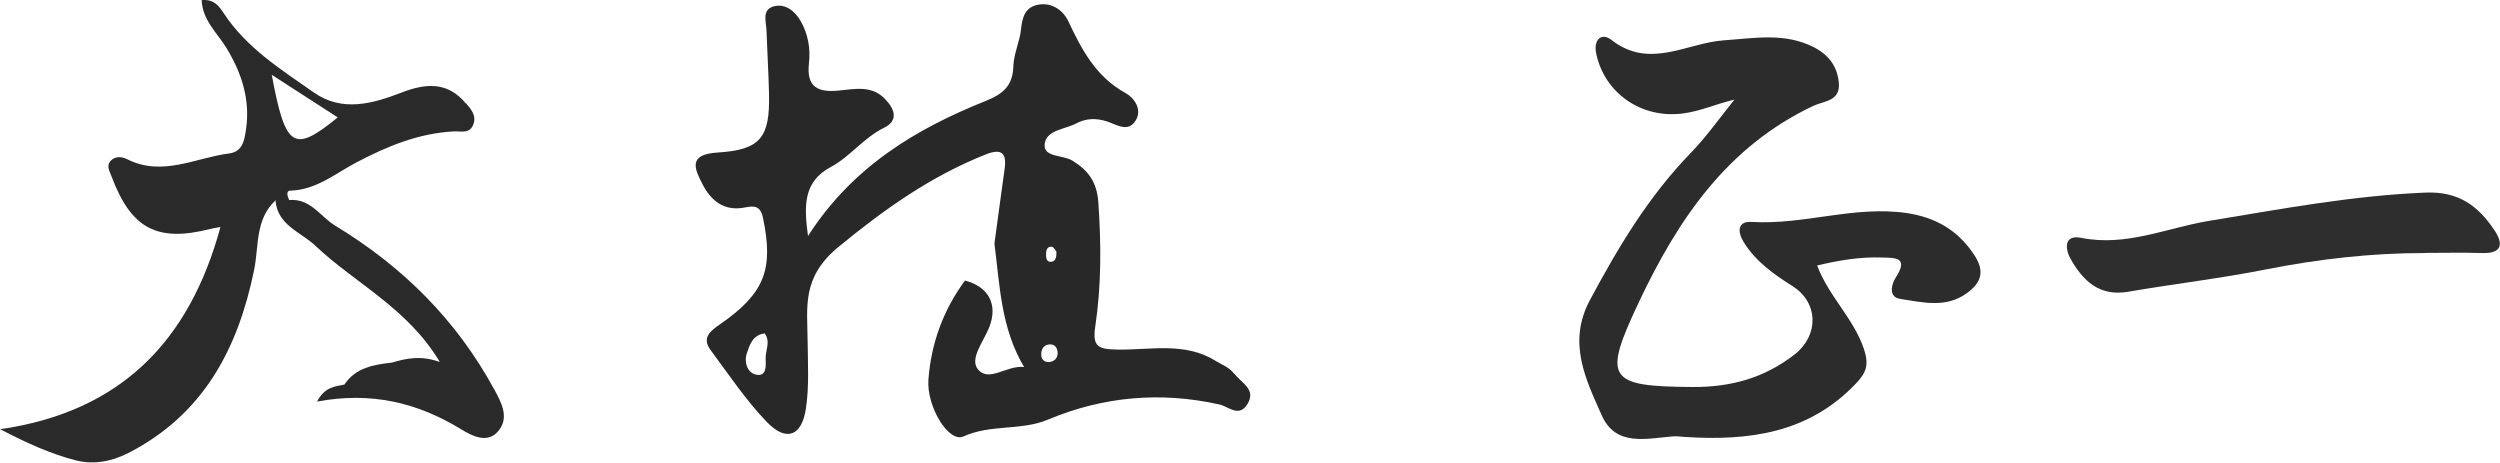
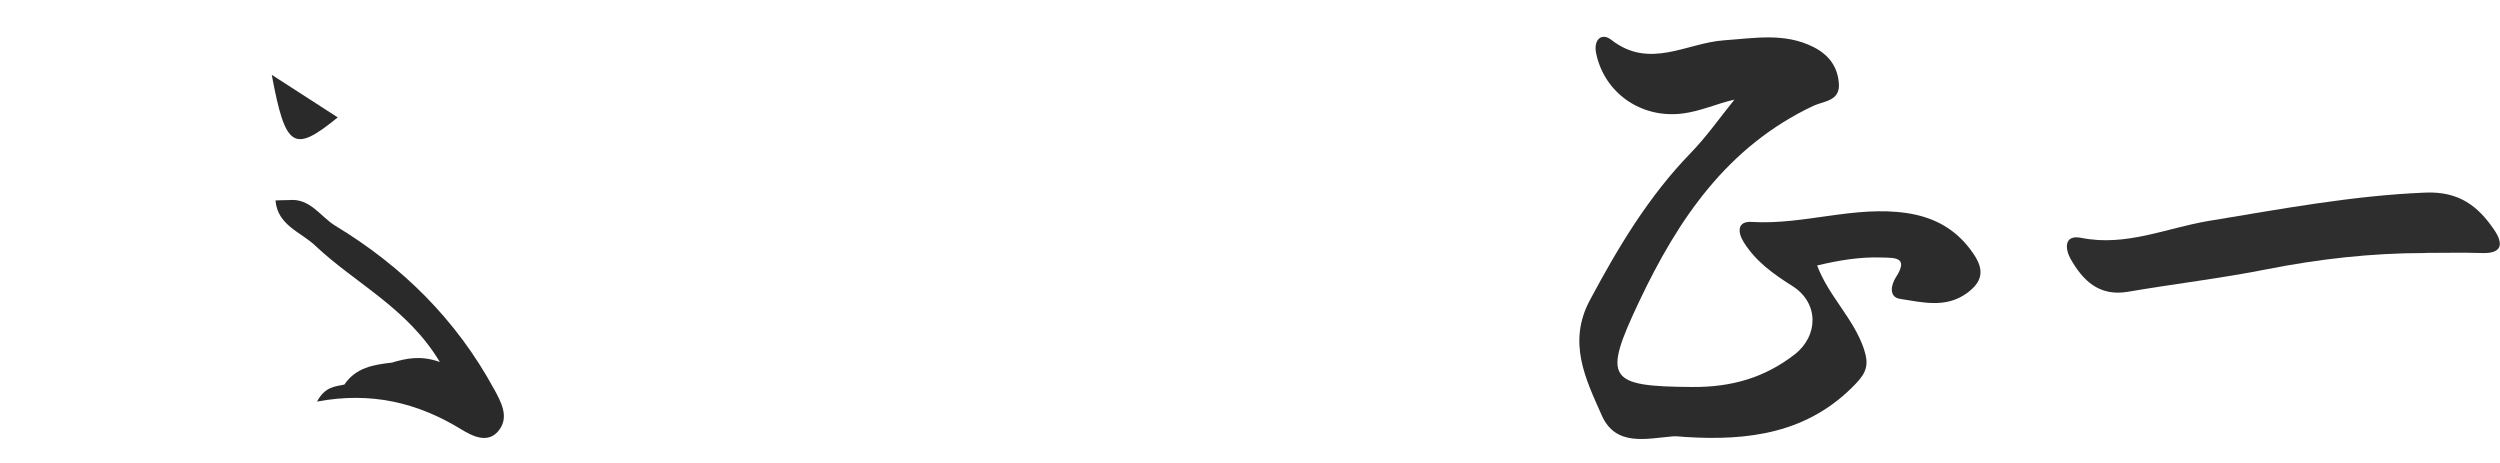
<svg xmlns="http://www.w3.org/2000/svg" id="uuid-18c917bc-16b0-48d5-82f6-d5d8d3e29c09" data-name="レイヤー 2" viewBox="0 0 207.18 38.33">
  <defs>
    <style>
      .uuid-f3fb6e9e-ddfb-41ae-b2e0-4c86e7c56aed {
        fill: #2a2a2a;
      }

      .uuid-f3fb6e9e-ddfb-41ae-b2e0-4c86e7c56aed, .uuid-0c7a4eb1-d19b-44da-80bd-b4f79e296534, .uuid-f08c86cc-0716-463f-8b16-edb7b7b0ac2a, .uuid-54c9f656-bcdf-4c6b-bb67-258b14ad8080, .uuid-4efafd38-fb04-44fa-946e-a68cdafa4596 {
        stroke-width: 0px;
      }

      .uuid-0c7a4eb1-d19b-44da-80bd-b4f79e296534 {
        fill: #2e2e2e;
      }

      .uuid-f08c86cc-0716-463f-8b16-edb7b7b0ac2a {
        fill: #282828;
      }

      .uuid-54c9f656-bcdf-4c6b-bb67-258b14ad8080 {
        fill: #2c2c2c;
      }

      .uuid-4efafd38-fb04-44fa-946e-a68cdafa4596 {
        fill: none;
      }
    </style>
  </defs>
  <g id="uuid-d26b84ed-20f2-4e84-95f5-8e981c9e4ad1" data-name="レイヤー 1">
    <path class="uuid-54c9f656-bcdf-4c6b-bb67-258b14ad8080" d="M143.76,8.25c-1.5.34-2.85.98-4.35,1.16-3.41.42-6.44-1.7-7.13-4.97-.25-1.19.47-1.75,1.25-1.14,3.18,2.49,6.25.25,9.35.04,2.5-.17,5.02-.66,7.43.57,1.25.64,1.97,1.61,2.08,2.98.13,1.5-1.26,1.48-2.11,1.88-7.14,3.37-11.21,9.39-14.45,16.24-3.02,6.39-2.64,7.02,4.44,7.06,3.17.02,5.94-.74,8.46-2.7,2-1.56,2-4.28-.18-5.66-1.57-.99-3.05-2.04-4.05-3.65-.53-.86-.51-1.74.66-1.67,4.33.27,8.54-1.38,12.88-.73,2.32.35,4.16,1.38,5.51,3.38.93,1.36.73,2.31-.53,3.24-1.76,1.29-3.7.77-5.55.49-.99-.15-.73-1.21-.36-1.78,1.1-1.7-.07-1.62-1.18-1.65-1.77-.06-3.49.22-5.34.66.95,2.54,3.01,4.37,3.87,6.9.44,1.3.23,1.96-.67,2.9-3.93,4.12-8.89,4.75-14.17,4.41-.32-.02-.64-.07-.96-.05-2.21.18-4.76.88-5.92-1.74-1.33-3-2.86-6.04-.98-9.55,2.35-4.39,4.86-8.6,8.36-12.2,1.32-1.36,2.42-2.94,3.62-4.42Z" />
    <path class="uuid-0c7a4eb1-d19b-44da-80bd-b4f79e296534" d="M200.93,20.97c-4.4,0-8.73.49-13.05,1.34-3.82.76-7.69,1.21-11.53,1.87-2.4.41-3.75-.94-4.77-2.75-.43-.77-.57-2.01.89-1.72,3.7.75,7.08-.82,10.56-1.4,5.97-.98,11.89-2.1,17.97-2.35,2.77-.11,4.35,1.1,5.7,3.09.72,1.06.76,1.98-1,1.92-1.59-.05-3.19-.01-4.78-.01Z" />
    <path class="uuid-4efafd38-fb04-44fa-946e-a68cdafa4596" d="M87.15,21.69c.35-.06.4-.42.39-.84-.09-.1-.22-.38-.38-.4-.42-.05-.48.31-.49.62,0,.31.04.69.47.62Z" />
-     <path class="uuid-4efafd38-fb04-44fa-946e-a68cdafa4596" d="M86.91,28.54c-.47.07-.62.48-.61.89.01.35.27.6.63.56.43-.04.73-.29.73-.77-.02-.48-.27-.76-.75-.69Z" />
    <path class="uuid-f3fb6e9e-ddfb-41ae-b2e0-4c86e7c56aed" d="M40.94,32.24c-3.13-5.75-7.59-10.16-13.15-13.53-1.25-.76-2.07-2.3-3.84-2.13-.37,0-.75.02-1.12.03.17,2.07,2.1,2.61,3.31,3.76,3.3,3.12,7.63,5.15,10.31,9.63-1.59-.57-2.79-.3-3.97.05-1.51.17-3,.41-3.94,1.82-.73.17-1.58.13-2.27,1.41,4.47-.84,8.32.08,11.92,2.28.93.57,2.32,1.32,3.23,0,.74-1.08.12-2.22-.48-3.33Z" />
    <path class="uuid-4efafd38-fb04-44fa-946e-a68cdafa4596" d="M87.15,21.69c.35-.06.4-.42.39-.84-.09-.1-.22-.38-.38-.4-.42-.05-.48.31-.49.62,0,.31.04.69.47.62Z" />
    <path class="uuid-4efafd38-fb04-44fa-946e-a68cdafa4596" d="M86.91,28.54c-.47.07-.62.48-.61.89.01.35.27.6.63.56.43-.04.73-.29.73-.77-.02-.48-.27-.76-.75-.69Z" />
-     <path class="uuid-f08c86cc-0716-463f-8b16-edb7b7b0ac2a" d="M102.29,30.99c-.41-.56-1.01-.75-1.54-1.08-2.56-1.6-5.43-.89-8.15-.94-1.59-.03-2.09-.22-1.83-1.94.51-3.4.49-6.84.25-10.29-.12-1.65-.85-2.65-2.17-3.44-.78-.47-2.35-.25-2.28-1.31.08-1.22,1.68-1.26,2.64-1.77.81-.43,1.66-.44,2.55-.15.78.26,1.73.94,2.36-.09.57-.94-.17-1.9-.83-2.26-2.48-1.36-3.65-3.61-4.78-6.01-.37-.78-1.26-1.49-2.36-1.34-1.19.17-1.43,1.02-1.54,2.08-.11,1.02-.6,2.02-.63,3.03-.05,1.61-.82,2.29-2.28,2.88-5.79,2.32-11.04,5.44-14.74,11.2-.34-2.53-.39-4.5,1.89-5.72,1.62-.87,2.72-2.42,4.41-3.25,1.17-.57.94-1.47.13-2.34-1.11-1.2-2.51-.88-3.83-.75-1.76.18-2.75-.24-2.52-2.28.14-1.19-.08-2.42-.69-3.48-.45-.78-1.21-1.44-2.16-1.23-1.09.25-.7,1.25-.67,2,.06,1.76.17,3.51.21,5.27.08,3.59-.67,4.64-4.26,4.86-2.48.15-1.91,1.35-1.26,2.61.69,1.35,1.77,2.28,3.48,1.95.74-.14,1.32-.22,1.54.86.9,4.27.13,6.26-3.57,8.82-.75.52-1.54,1.1-.78,2.12,1.51,2.03,2.93,4.17,4.68,5.98,1.6,1.66,2.89,1.17,3.23-1.14.27-1.8.16-3.67.14-5.5-.02-2.9-.53-5.34,2.57-7.89,3.82-3.14,7.64-5.84,12.18-7.65,1.34-.53,1.77-.11,1.57,1.23-.29,2.05-.56,4.11-.84,6.16.45,3.44.52,6.96,2.46,10.23-1.41-.19-2.92,1.31-3.83.18-.71-.88.48-2.31.94-3.48.74-1.89-.05-3.36-2.01-3.87-1.8,2.44-2.8,5.19-3.03,8.19-.17,2.25,1.68,5.28,2.9,4.73,2.27-1.03,4.77-.46,6.99-1.39,4.6-1.93,9.33-2.34,14.19-1.27.79.17,1.63,1.1,2.33.02.81-1.26-.47-1.77-1.05-2.56ZM63.45,29.71c.02.55.11,1.52-.78,1.34-.72-.14-1.03-1.01-.78-1.77.24-.71.49-1.53,1.48-1.65.51.69.06,1.4.08,2.08ZM87.17,20.45c.16.02.28.29.38.4,0,.42-.04.77-.39.84-.43.07-.48-.31-.47-.62,0-.31.07-.67.49-.62ZM86.92,30c-.36.03-.61-.21-.63-.56-.02-.42.14-.82.61-.89.47-.07.72.21.75.69,0,.48-.3.73-.73.77Z" />
-     <path class="uuid-f3fb6e9e-ddfb-41ae-b2e0-4c86e7c56aed" d="M38.61,8.58c-1.5-1.82-3.3-1.69-5.3-.92-2.42.93-4.94,1.66-7.31,0-2.71-1.9-5.56-3.68-7.45-6.55-.38-.57-.79-1.2-1.84-1.1.07,1.66,1.28,2.71,2.04,3.94,1.29,2.11,2.01,4.34,1.63,6.82-.13.85-.26,1.81-1.41,1.95-2.79.36-5.51,1.94-8.42.48-.41-.21-.96-.29-1.35.1-.42.42-.13.86.04,1.31,1.62,4.34,3.78,5.49,8.2,4.36.2-.05.42-.08.83-.16-2.57,9.47-8.27,15.32-18.26,16.76,2.23,1.16,4.19,2.04,6.23,2.57,1.45.38,2.95.14,4.4-.6,6.22-3.2,9.07-8.61,10.42-15.17.4-1.95.07-4.2,1.78-5.77.38.29.76.3,1.12-.03-.13-.29-.29-.76.1-.77,2.13-.06,3.7-1.4,5.44-2.32,2.56-1.35,5.18-2.44,8.12-2.59.59-.03,1.34.23,1.62-.62.25-.73-.22-1.22-.62-1.71ZM22.52,6.2l5.47,3.53c-3.65,2.97-4.33,2.58-5.47-3.53Z" />
+     <path class="uuid-f3fb6e9e-ddfb-41ae-b2e0-4c86e7c56aed" d="M38.61,8.58ZM22.52,6.2l5.47,3.53c-3.65,2.97-4.33,2.58-5.47-3.53Z" />
  </g>
</svg>